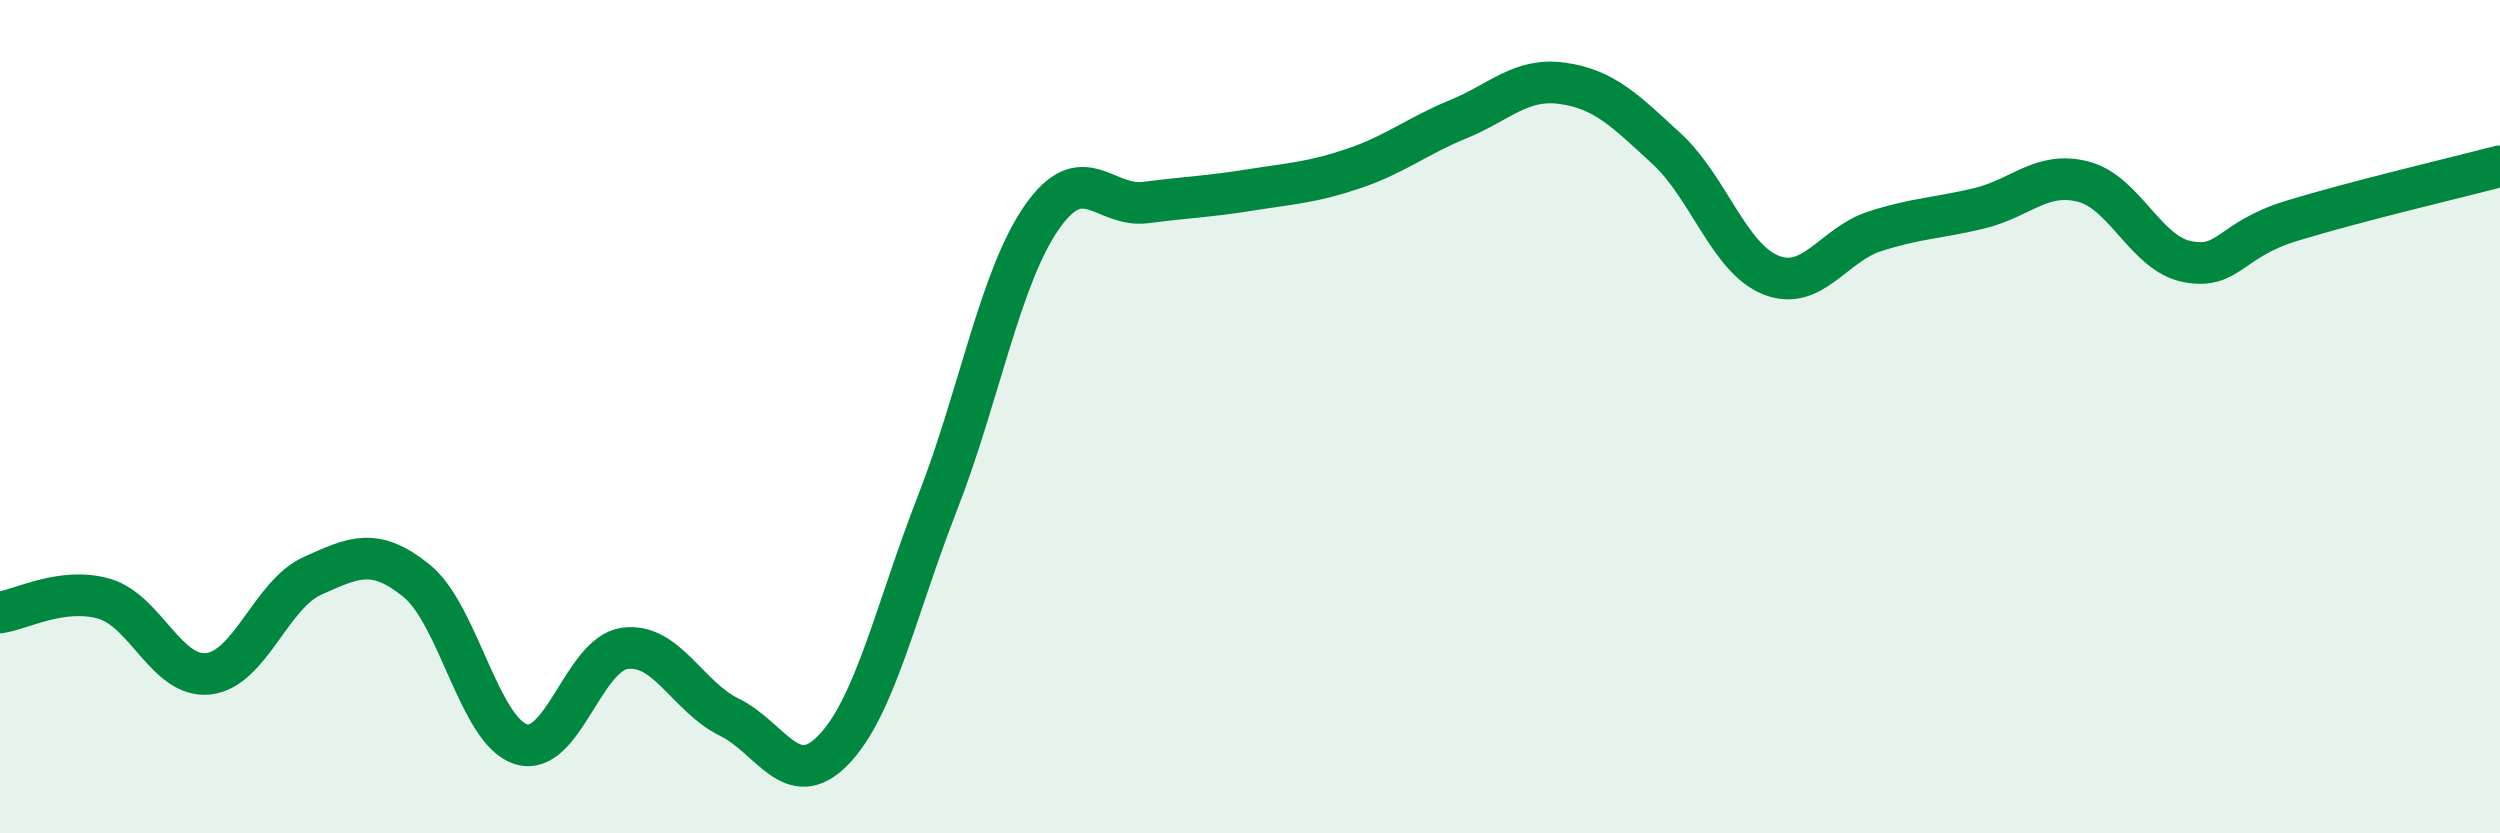
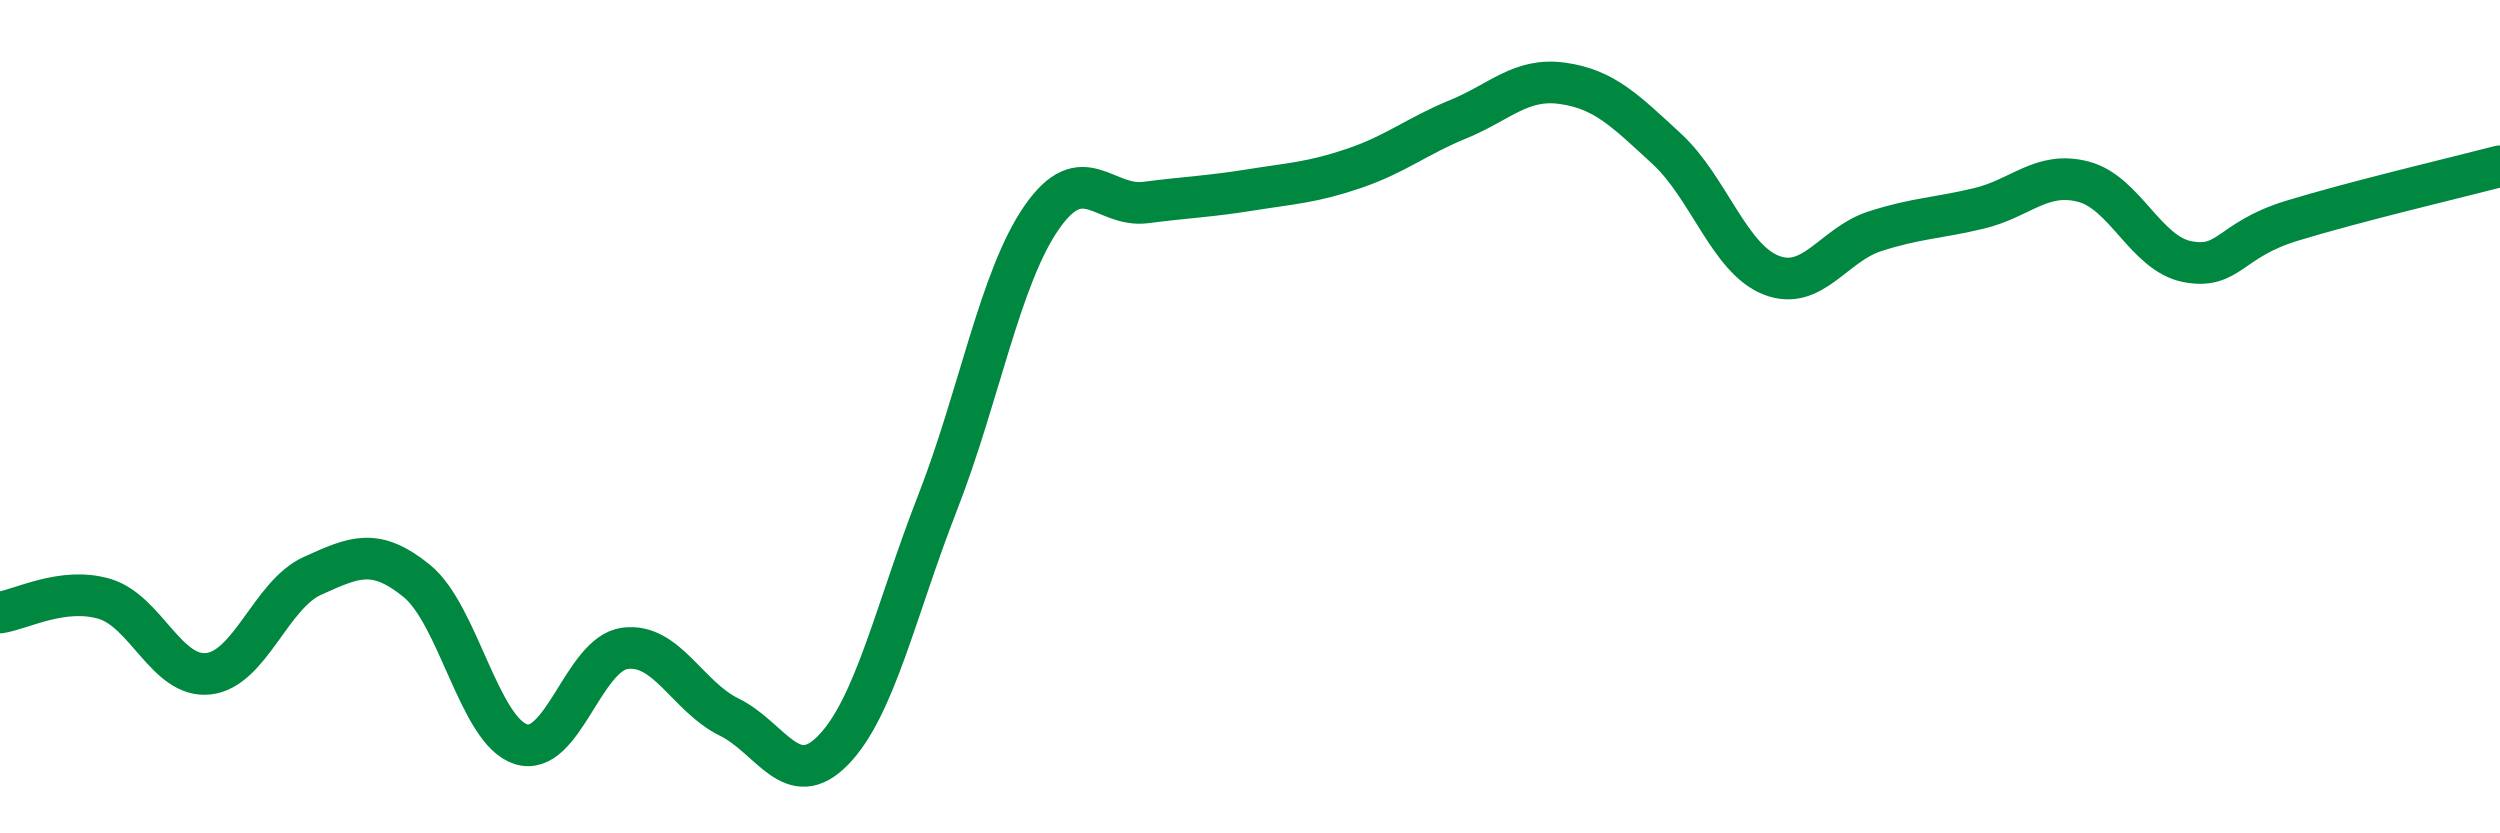
<svg xmlns="http://www.w3.org/2000/svg" width="60" height="20" viewBox="0 0 60 20">
-   <path d="M 0,14.7 C 0.5,14.63 1.5,14.08 2.5,14.37 C 3.5,14.66 4,16.28 5,16.17 C 6,16.06 6.5,14.27 7.5,13.82 C 8.5,13.37 9,13.13 10,13.94 C 11,14.75 11.5,17.54 12.5,17.86 C 13.5,18.18 14,15.69 15,15.56 C 16,15.43 16.5,16.72 17.5,17.21 C 18.5,17.7 19,19.03 20,18 C 21,16.97 21.5,14.63 22.5,12.07 C 23.5,9.51 24,6.66 25,5.22 C 26,3.78 26.5,4.99 27.5,4.86 C 28.5,4.73 29,4.72 30,4.56 C 31,4.4 31.5,4.38 32.5,4.04 C 33.5,3.7 34,3.27 35,2.86 C 36,2.45 36.5,1.86 37.5,2 C 38.5,2.14 39,2.65 40,3.57 C 41,4.49 41.5,6.2 42.5,6.6 C 43.5,7 44,5.87 45,5.55 C 46,5.23 46.5,5.24 47.5,5 C 48.5,4.76 49,4.1 50,4.36 C 51,4.62 51.5,6.09 52.5,6.28 C 53.5,6.47 53.5,5.76 55,5.3 C 56.5,4.84 59,4.25 60,3.99L60 20L0 20Z" fill="#008740" opacity="0.1" stroke-linecap="round" stroke-linejoin="round" />
  <path d="M 0,14.7 C 0.5,14.63 1.5,14.08 2.5,14.37 C 3.5,14.66 4,16.28 5,16.17 C 6,16.06 6.5,14.27 7.5,13.82 C 8.5,13.37 9,13.13 10,13.94 C 11,14.75 11.5,17.54 12.5,17.86 C 13.5,18.18 14,15.69 15,15.56 C 16,15.43 16.5,16.72 17.5,17.21 C 18.5,17.7 19,19.03 20,18 C 21,16.97 21.5,14.63 22.5,12.07 C 23.5,9.51 24,6.66 25,5.22 C 26,3.78 26.5,4.99 27.5,4.86 C 28.5,4.73 29,4.72 30,4.56 C 31,4.4 31.5,4.38 32.5,4.04 C 33.5,3.7 34,3.27 35,2.86 C 36,2.45 36.5,1.86 37.5,2 C 38.5,2.14 39,2.65 40,3.57 C 41,4.49 41.5,6.2 42.5,6.6 C 43.5,7 44,5.87 45,5.55 C 46,5.23 46.5,5.24 47.5,5 C 48.5,4.76 49,4.1 50,4.36 C 51,4.62 51.5,6.09 52.5,6.28 C 53.5,6.47 53.5,5.76 55,5.3 C 56.5,4.84 59,4.25 60,3.99" stroke="#008740" stroke-width="1" fill="none" stroke-linecap="round" stroke-linejoin="round" />
</svg>